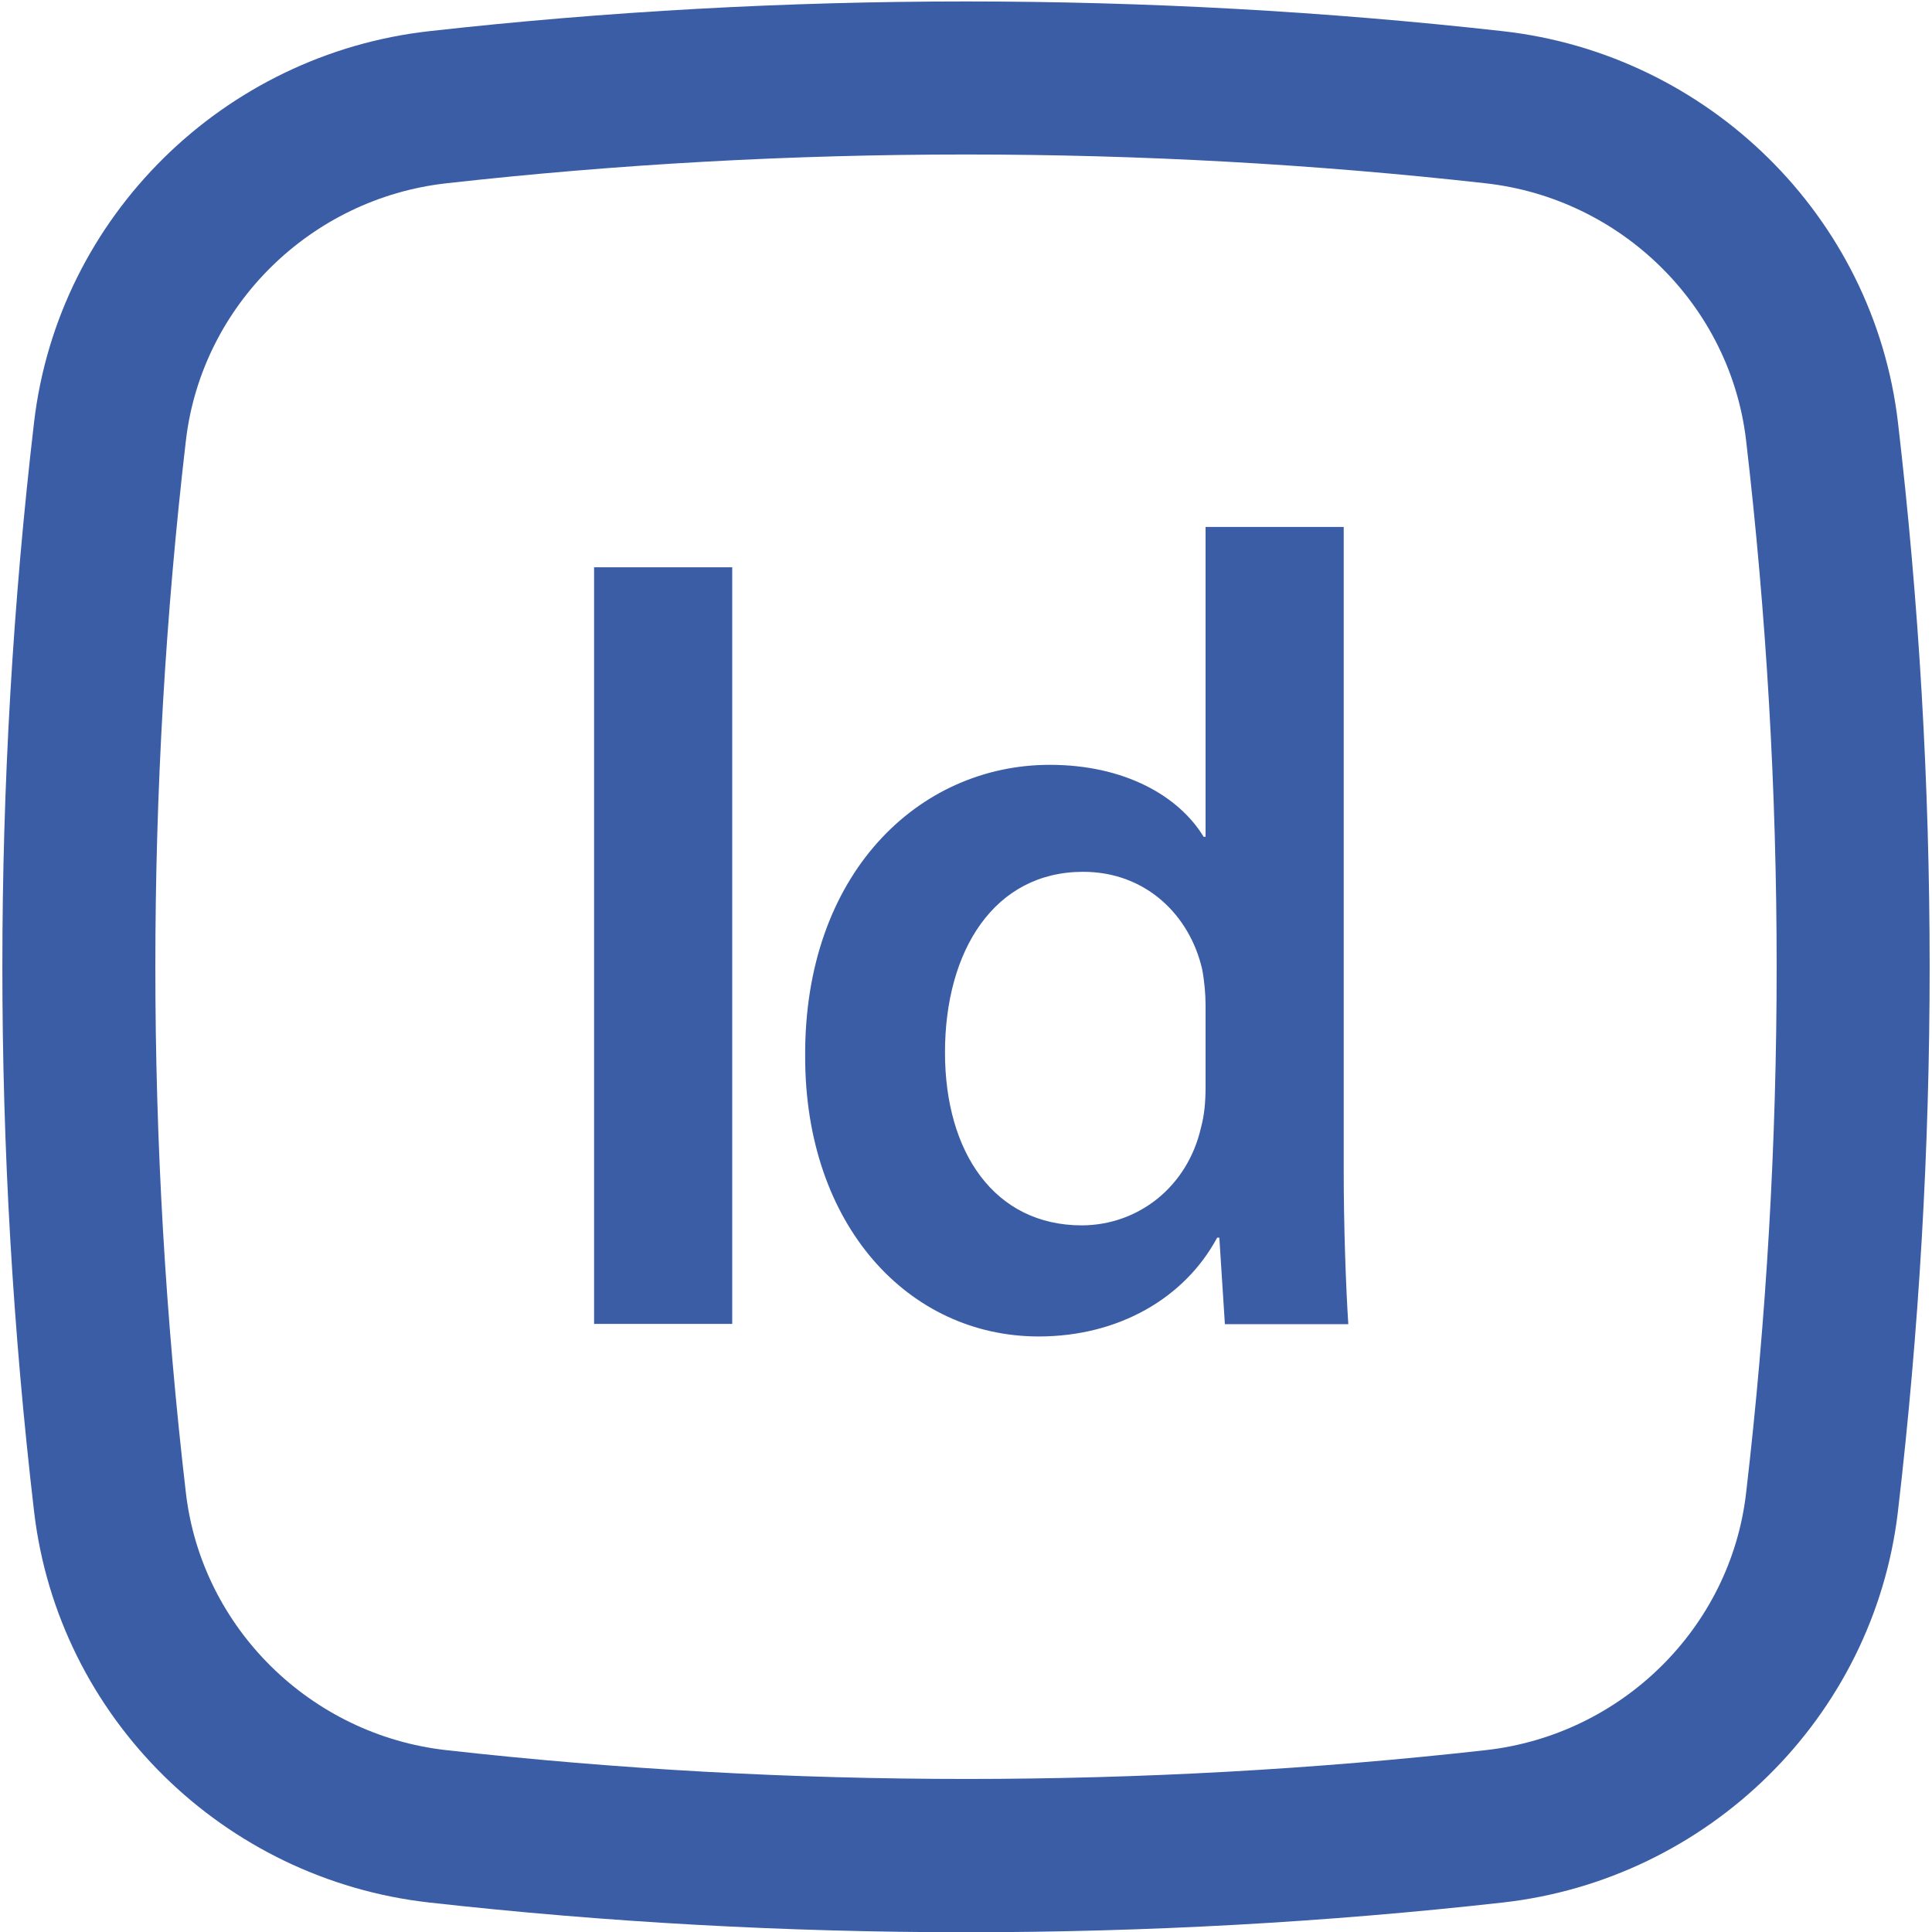
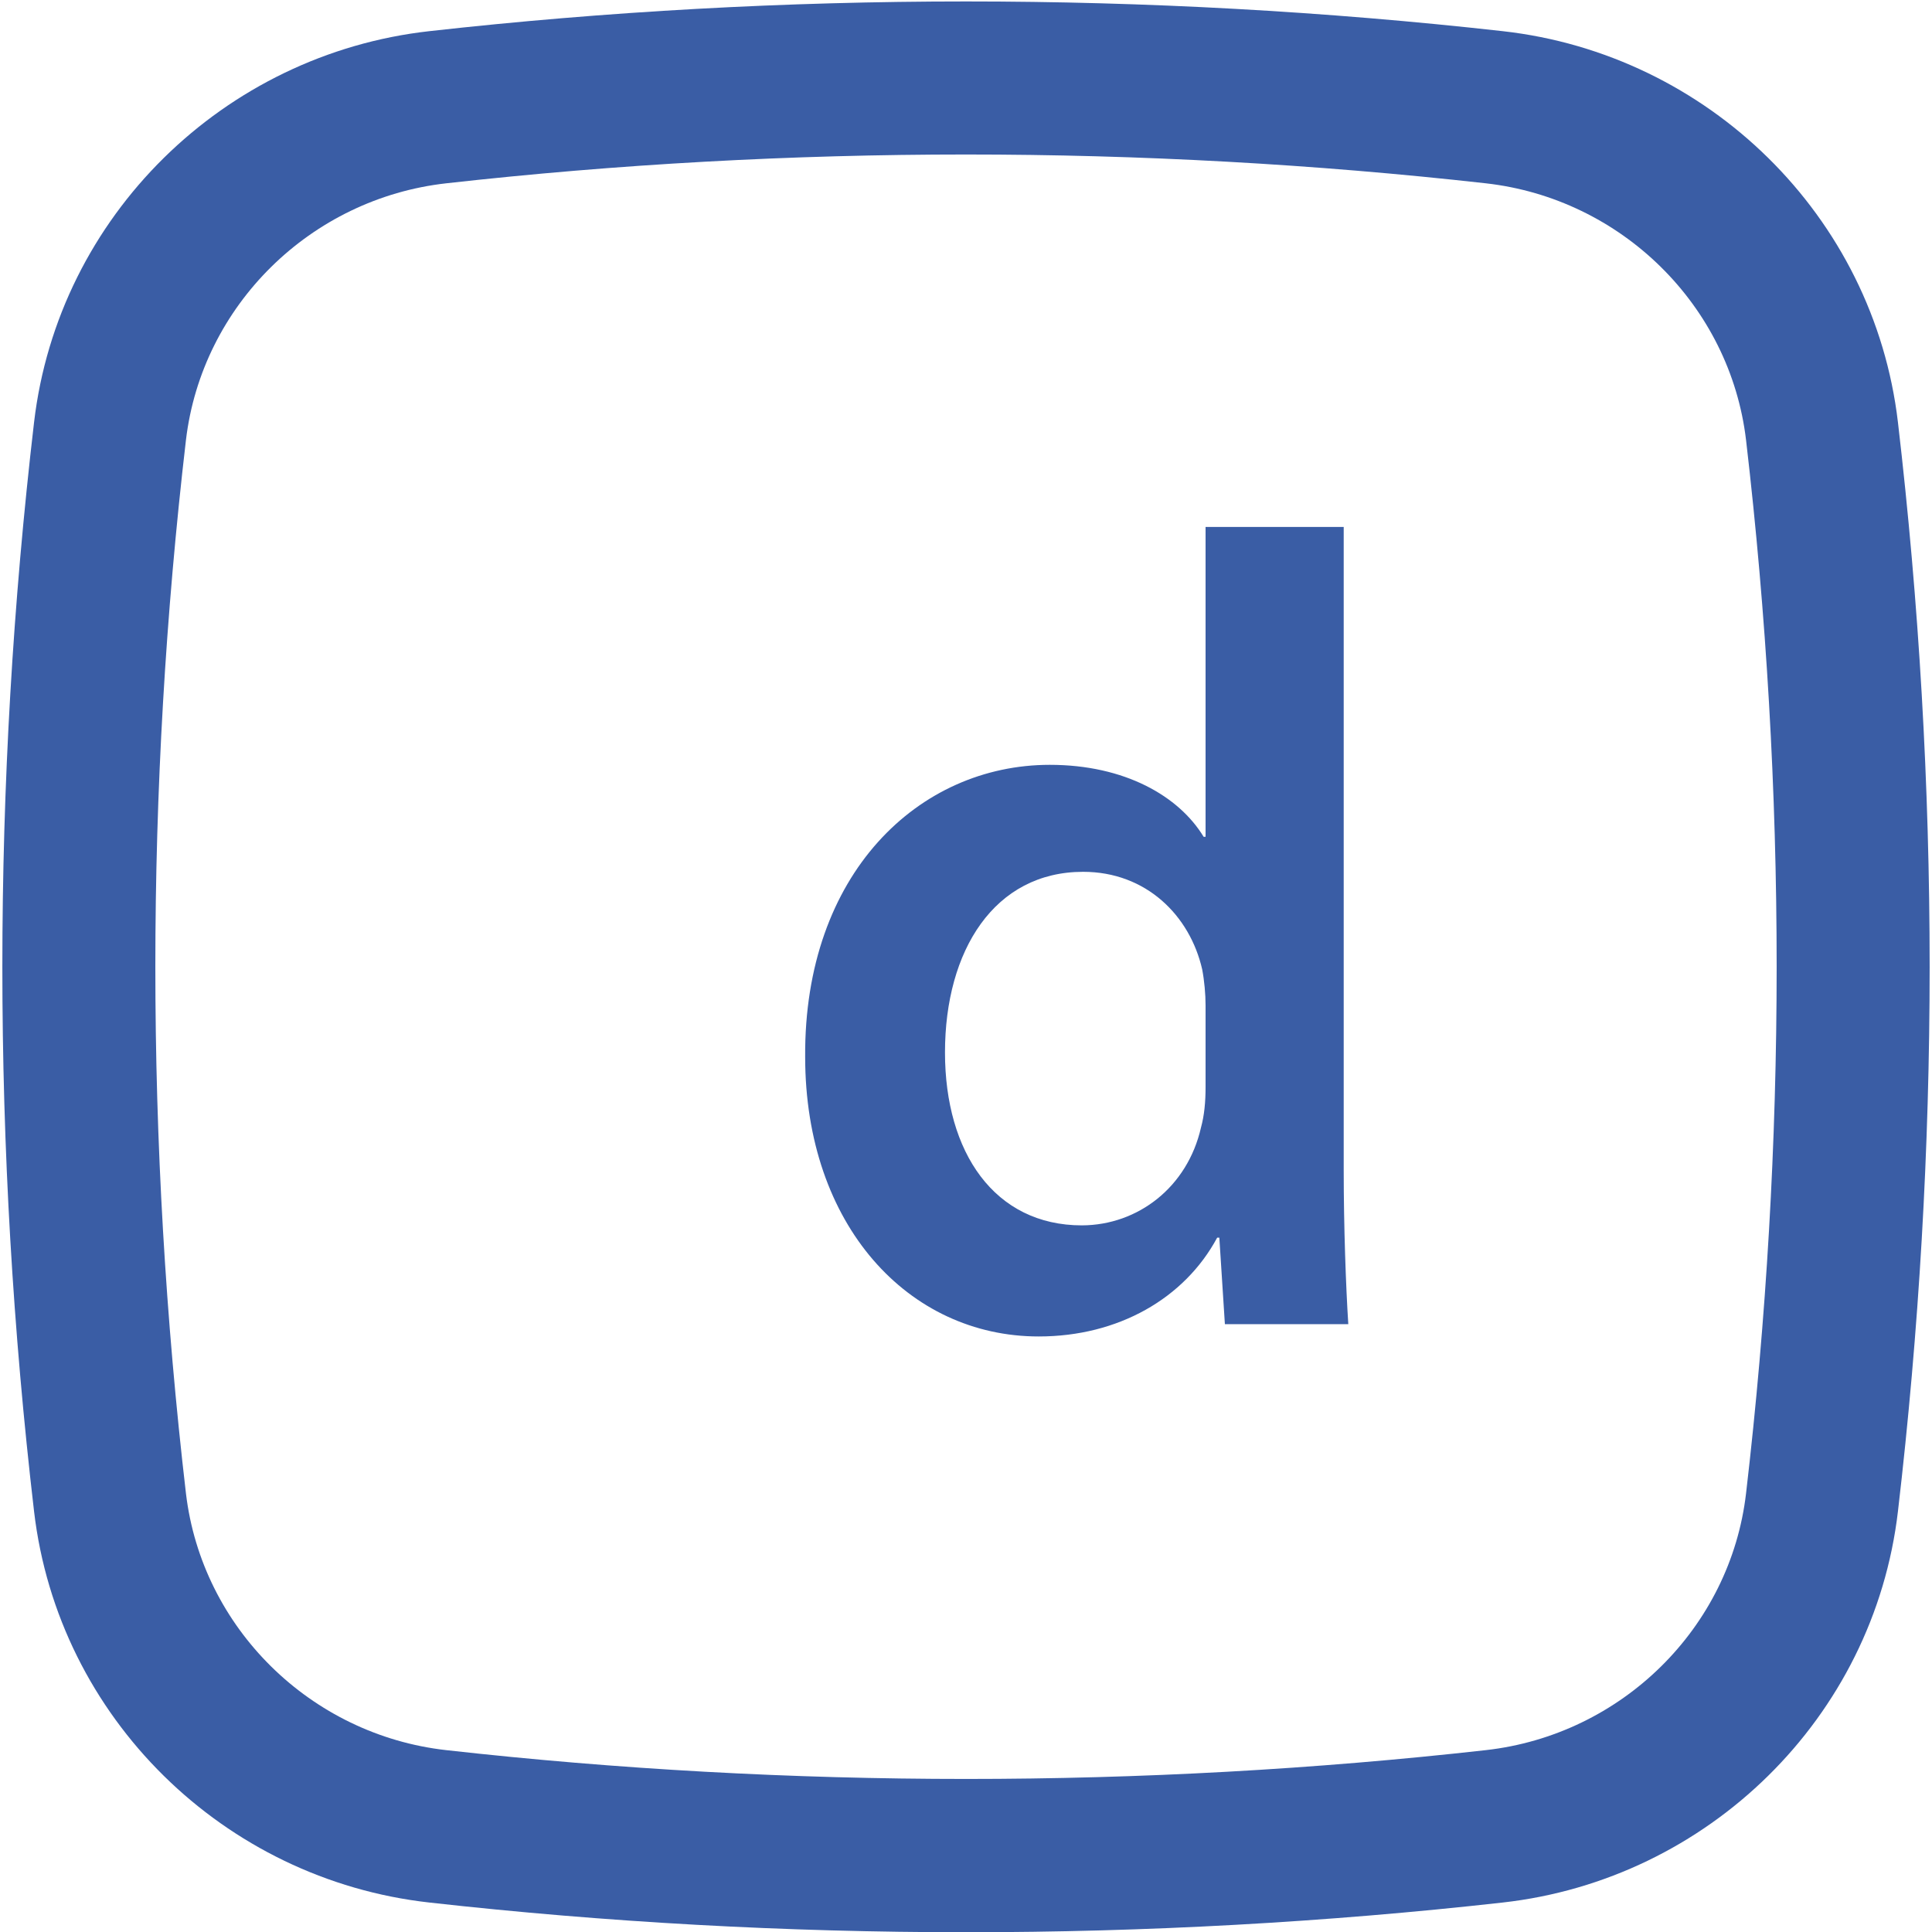
<svg xmlns="http://www.w3.org/2000/svg" version="1.1" id="Layer_1" x="0px" y="0px" viewBox="0 0 800 800" style="enable-background:new 0 0 800 800;" xml:space="preserve">
  <style type="text/css">
	.st0{fill-rule:evenodd;clip-rule:evenodd;fill:#3A5DA5;}
	.st1{fill:#3A5DA5;}
</style>
  <g>
    <path class="st0" d="M499.2,346.5V218.2h57.2v266.4c0,23.2,0.9,48.3,1.9,63.7h-51.1l-2.3-35.8h-0.9c-13.5,25.1-40.9,40.9-73.9,40.9   c-53.9,0-96.7-46-96.7-115.8c-0.5-75.8,47-120.9,101.3-120.9c31.1,0,53.5,13,63.7,29.8H499.2z M497.3,466.9   c1.4-5.1,1.9-10.7,1.9-16.7v-33.9c0-4.6-0.5-10.2-1.4-14.9c-5.1-22.3-23.2-40.4-49.3-40.4c-36.7,0-57.2,32.5-57.2,74.8   c0,41.4,20.5,71.6,56.7,71.6C471.3,507.3,491.7,491.5,497.3,466.9z" />
-     <path class="st1" d="M246,548.2V234.9h57.2v313.3H246z" />
    <path class="st0" d="M622.2,12.9c-146.5-16.4-297.9-16.4-444.4,0c-85,9.5-153.7,76.5-163.7,162C-3.4,324.7-3.4,476,14.1,625.8   c10,85.5,78.6,152.5,163.7,162c146.5,16.4,297.9,16.4,444.4,0c85-9.5,153.7-76.5,163.7-162c17.5-149.8,17.5-301.1,0-450.9   C775.9,89.4,707.2,22.4,622.2,12.9z M184.8,75.9c141.8-15.9,288.5-15.9,430.4,0c56.2,6.3,101.2,50.6,107.8,106.3   c16.9,144.9,16.9,291.3,0,436.2c-6.5,55.7-51.5,100-107.8,106.3c-141.8,15.9-288.5,15.9-430.4,0c-56.2-6.3-101.2-50.6-107.8-106.3   c-16.9-144.9-16.9-291.3,0-436.2C83.6,126.5,128.6,82.2,184.8,75.9z" />
  </g>
</svg>